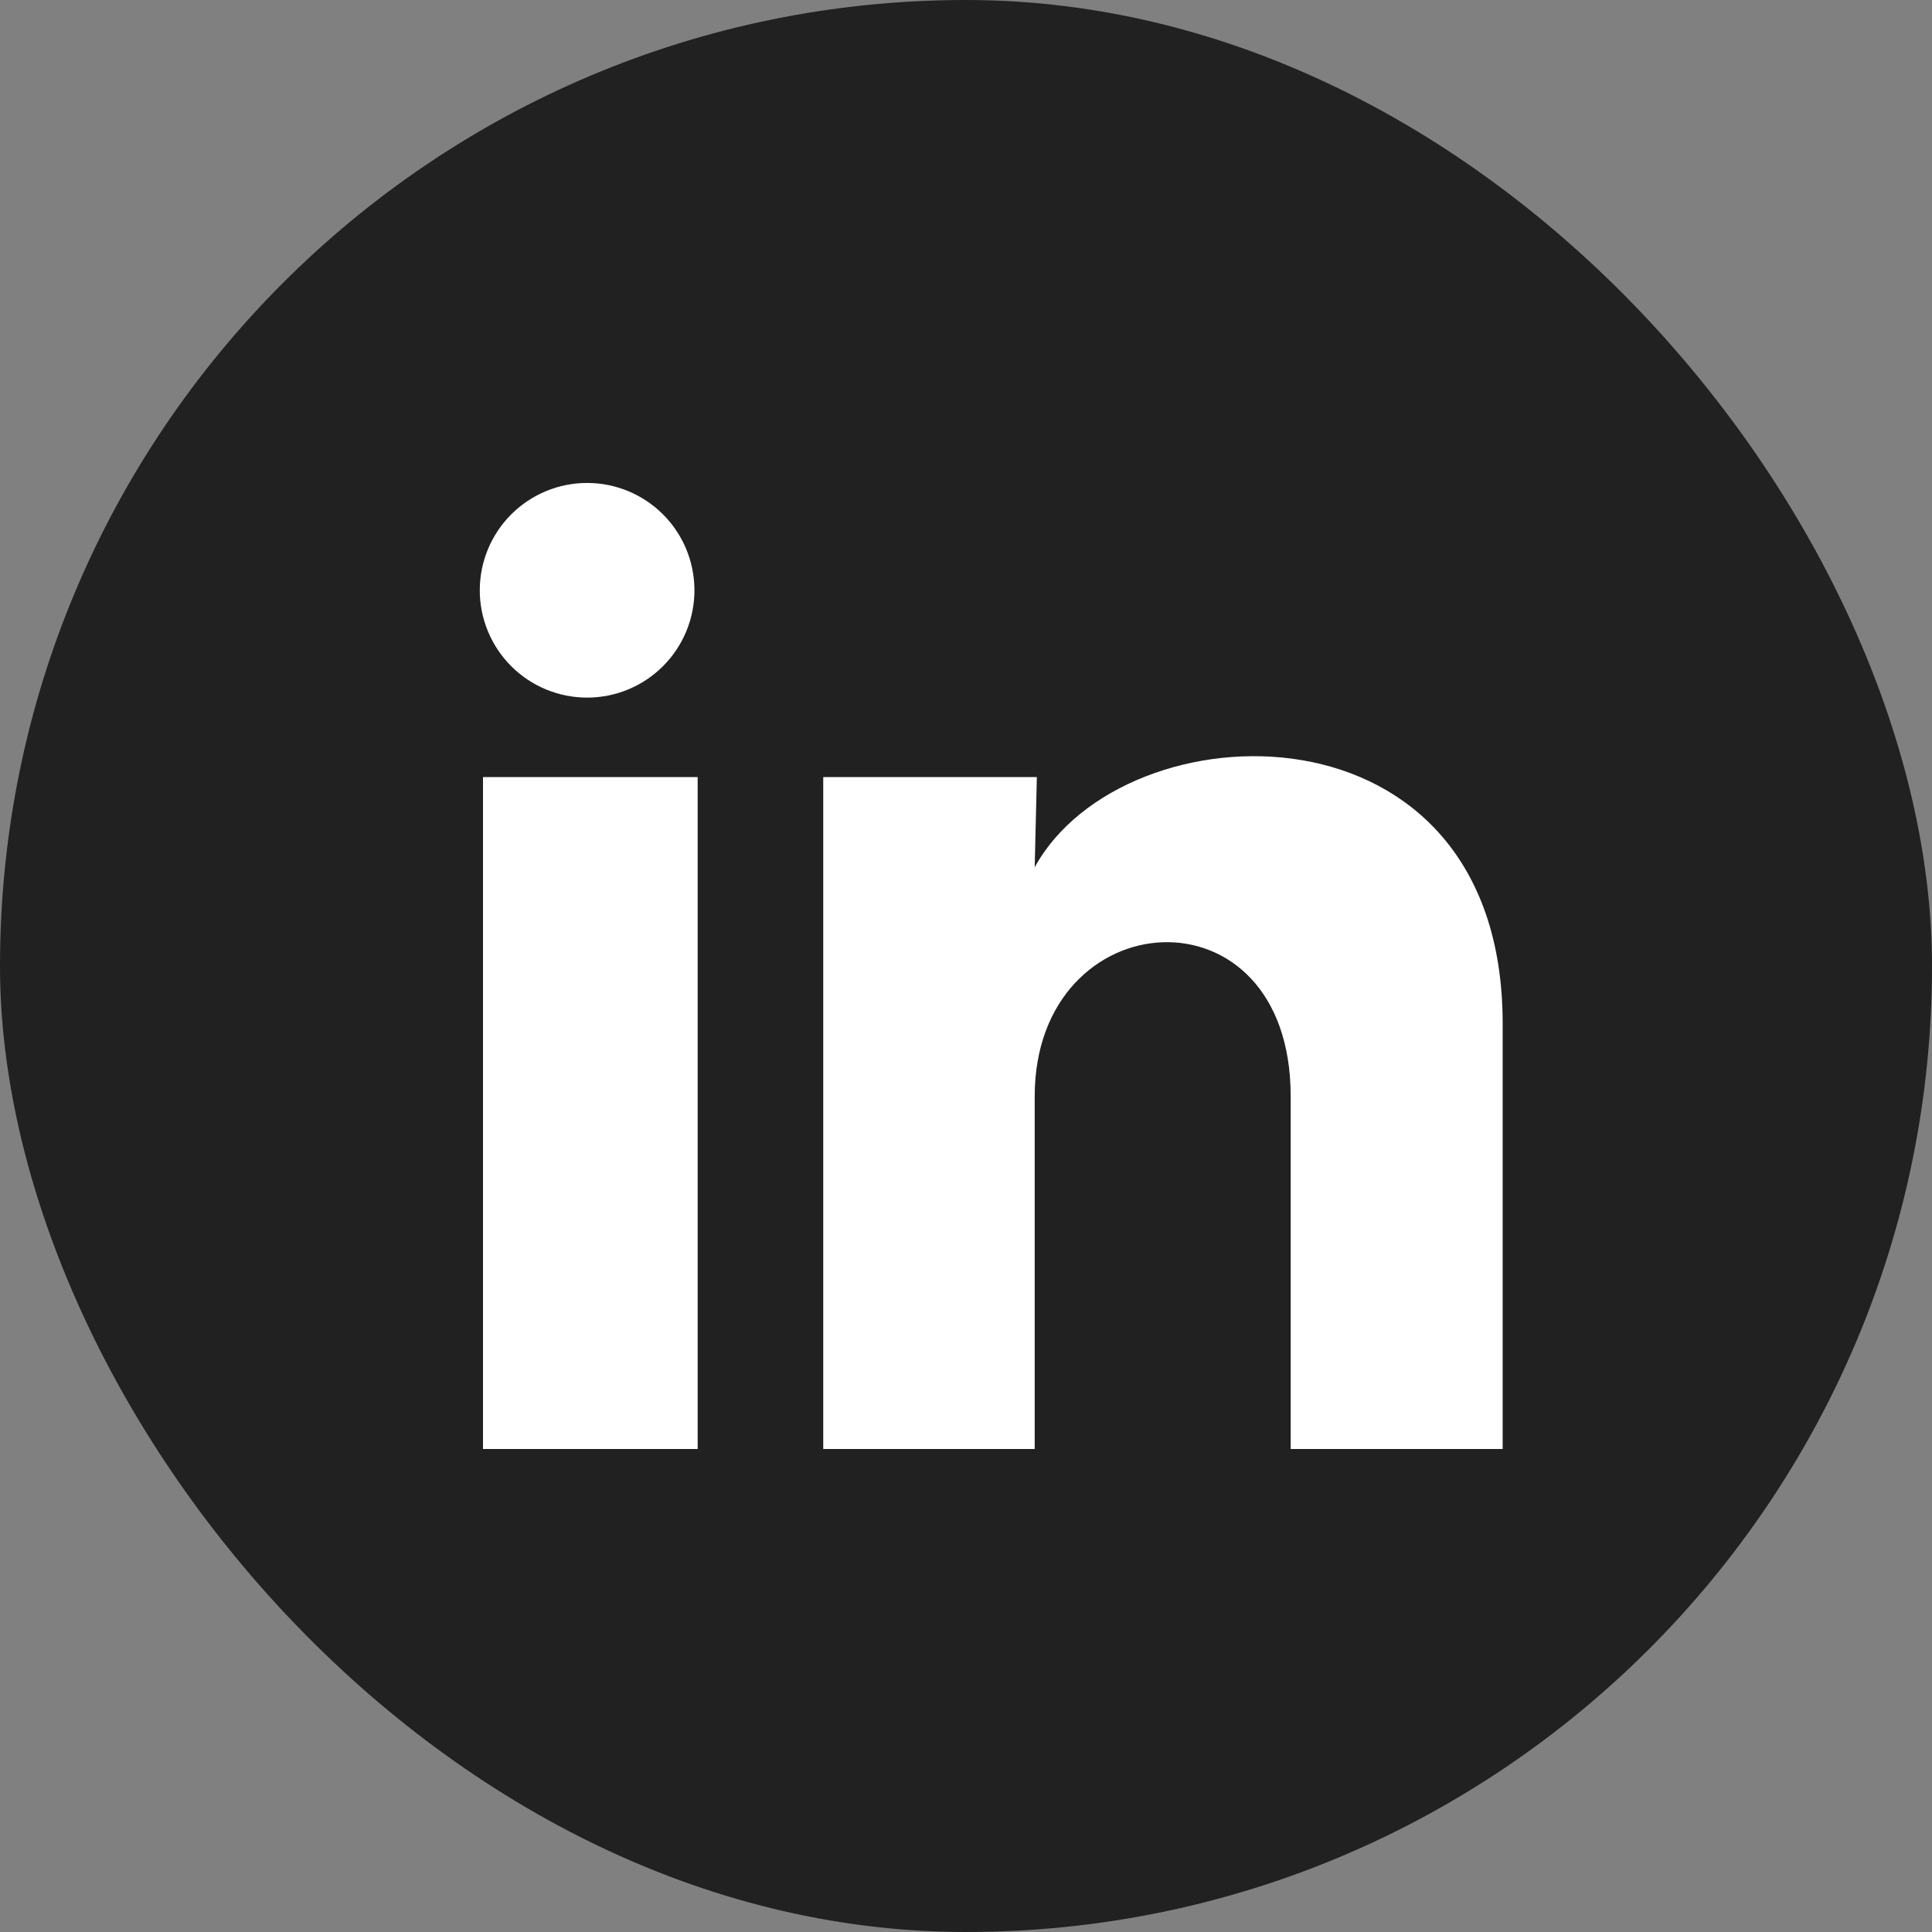
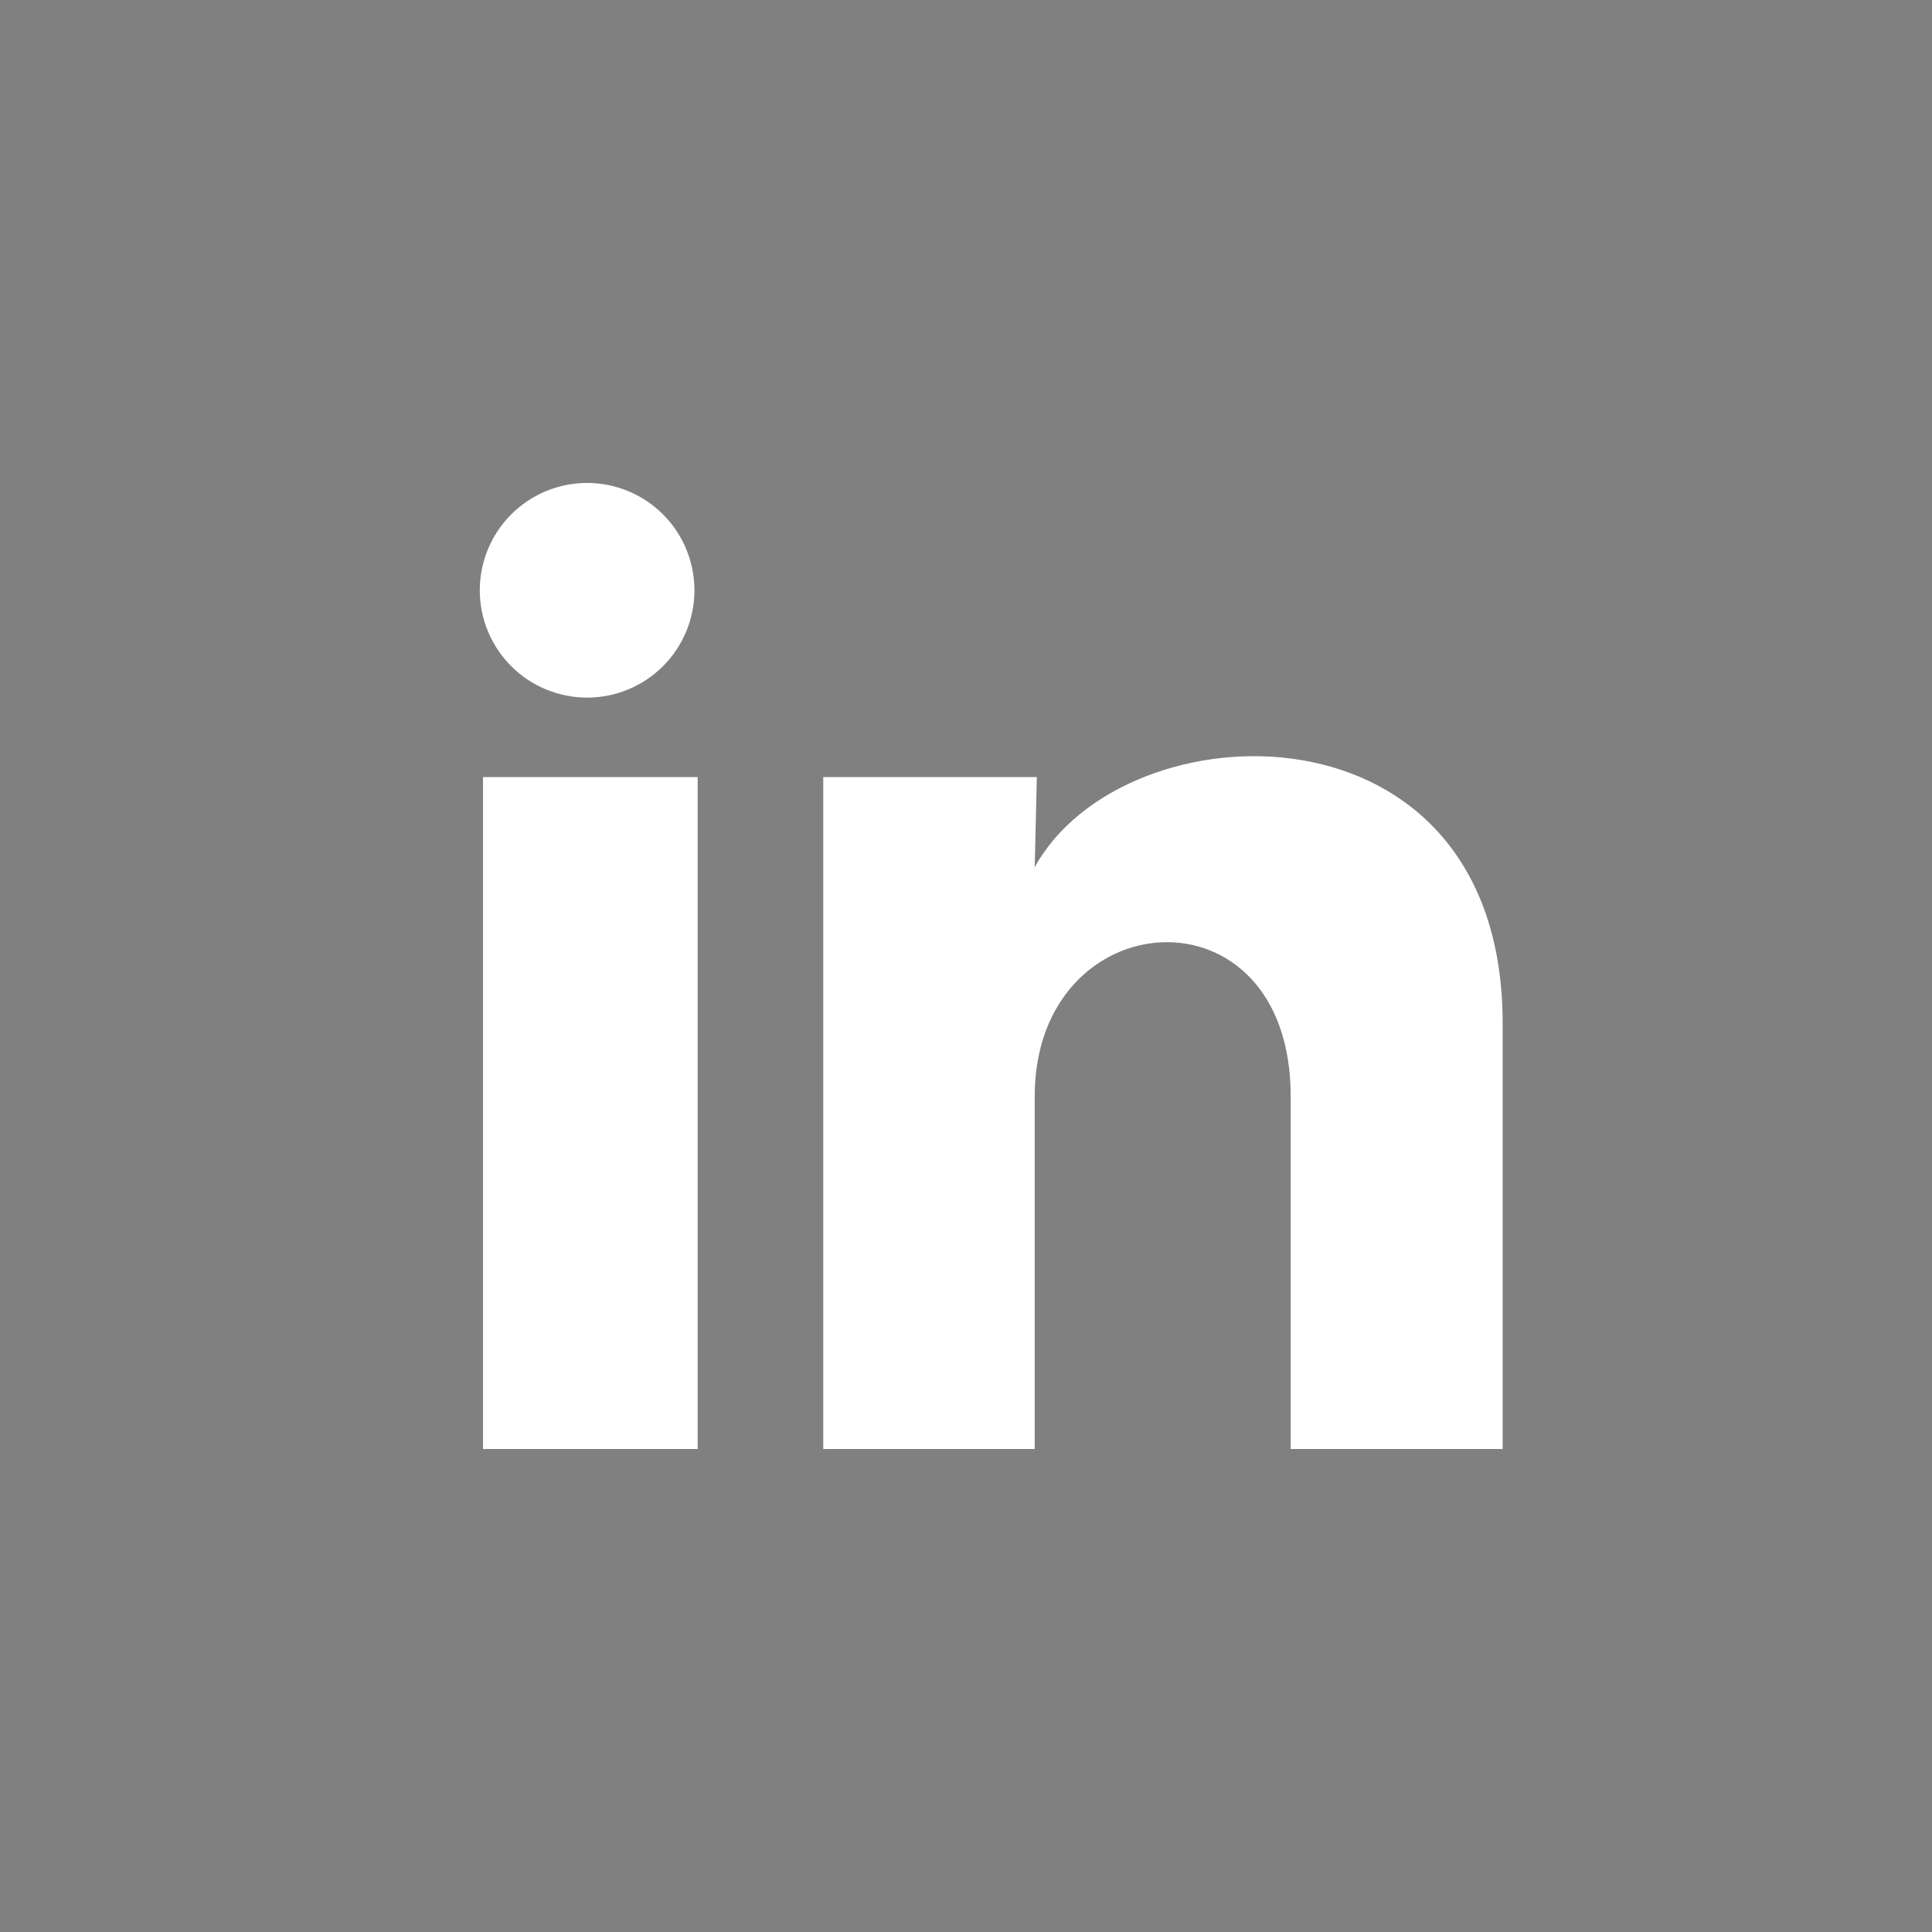
<svg xmlns="http://www.w3.org/2000/svg" width="120" height="120" viewBox="0 0 120 120" fill="none">
  <rect x="0" y="0" width="120" height="120" fill="#808080" stroke="none" />
-   <rect width="120" height="120" rx="60" fill="#212121" />
  <path d="M43.133 36.667C43.133 38.435 42.429 40.13 41.178 41.38C39.928 42.629 38.231 43.331 36.463 43.33C34.695 43.329 33 42.626 31.75 41.375C30.501 40.124 29.799 38.428 29.8 36.66C29.801 34.892 30.504 33.197 31.755 31.947C33.006 30.697 34.702 29.996 36.47 29.997C38.238 29.997 39.934 30.701 41.183 31.952C42.433 33.202 43.134 34.898 43.133 36.667ZM43.333 48.267H30V90H43.333V48.267ZM64.4 48.267H51.133V90H64.267V68.1C64.267 55.9 80.167 54.767 80.167 68.1V90H93.333V63.567C93.333 43 69.8 43.767 64.267 53.867L64.4 48.267Z" fill="white" />
</svg>